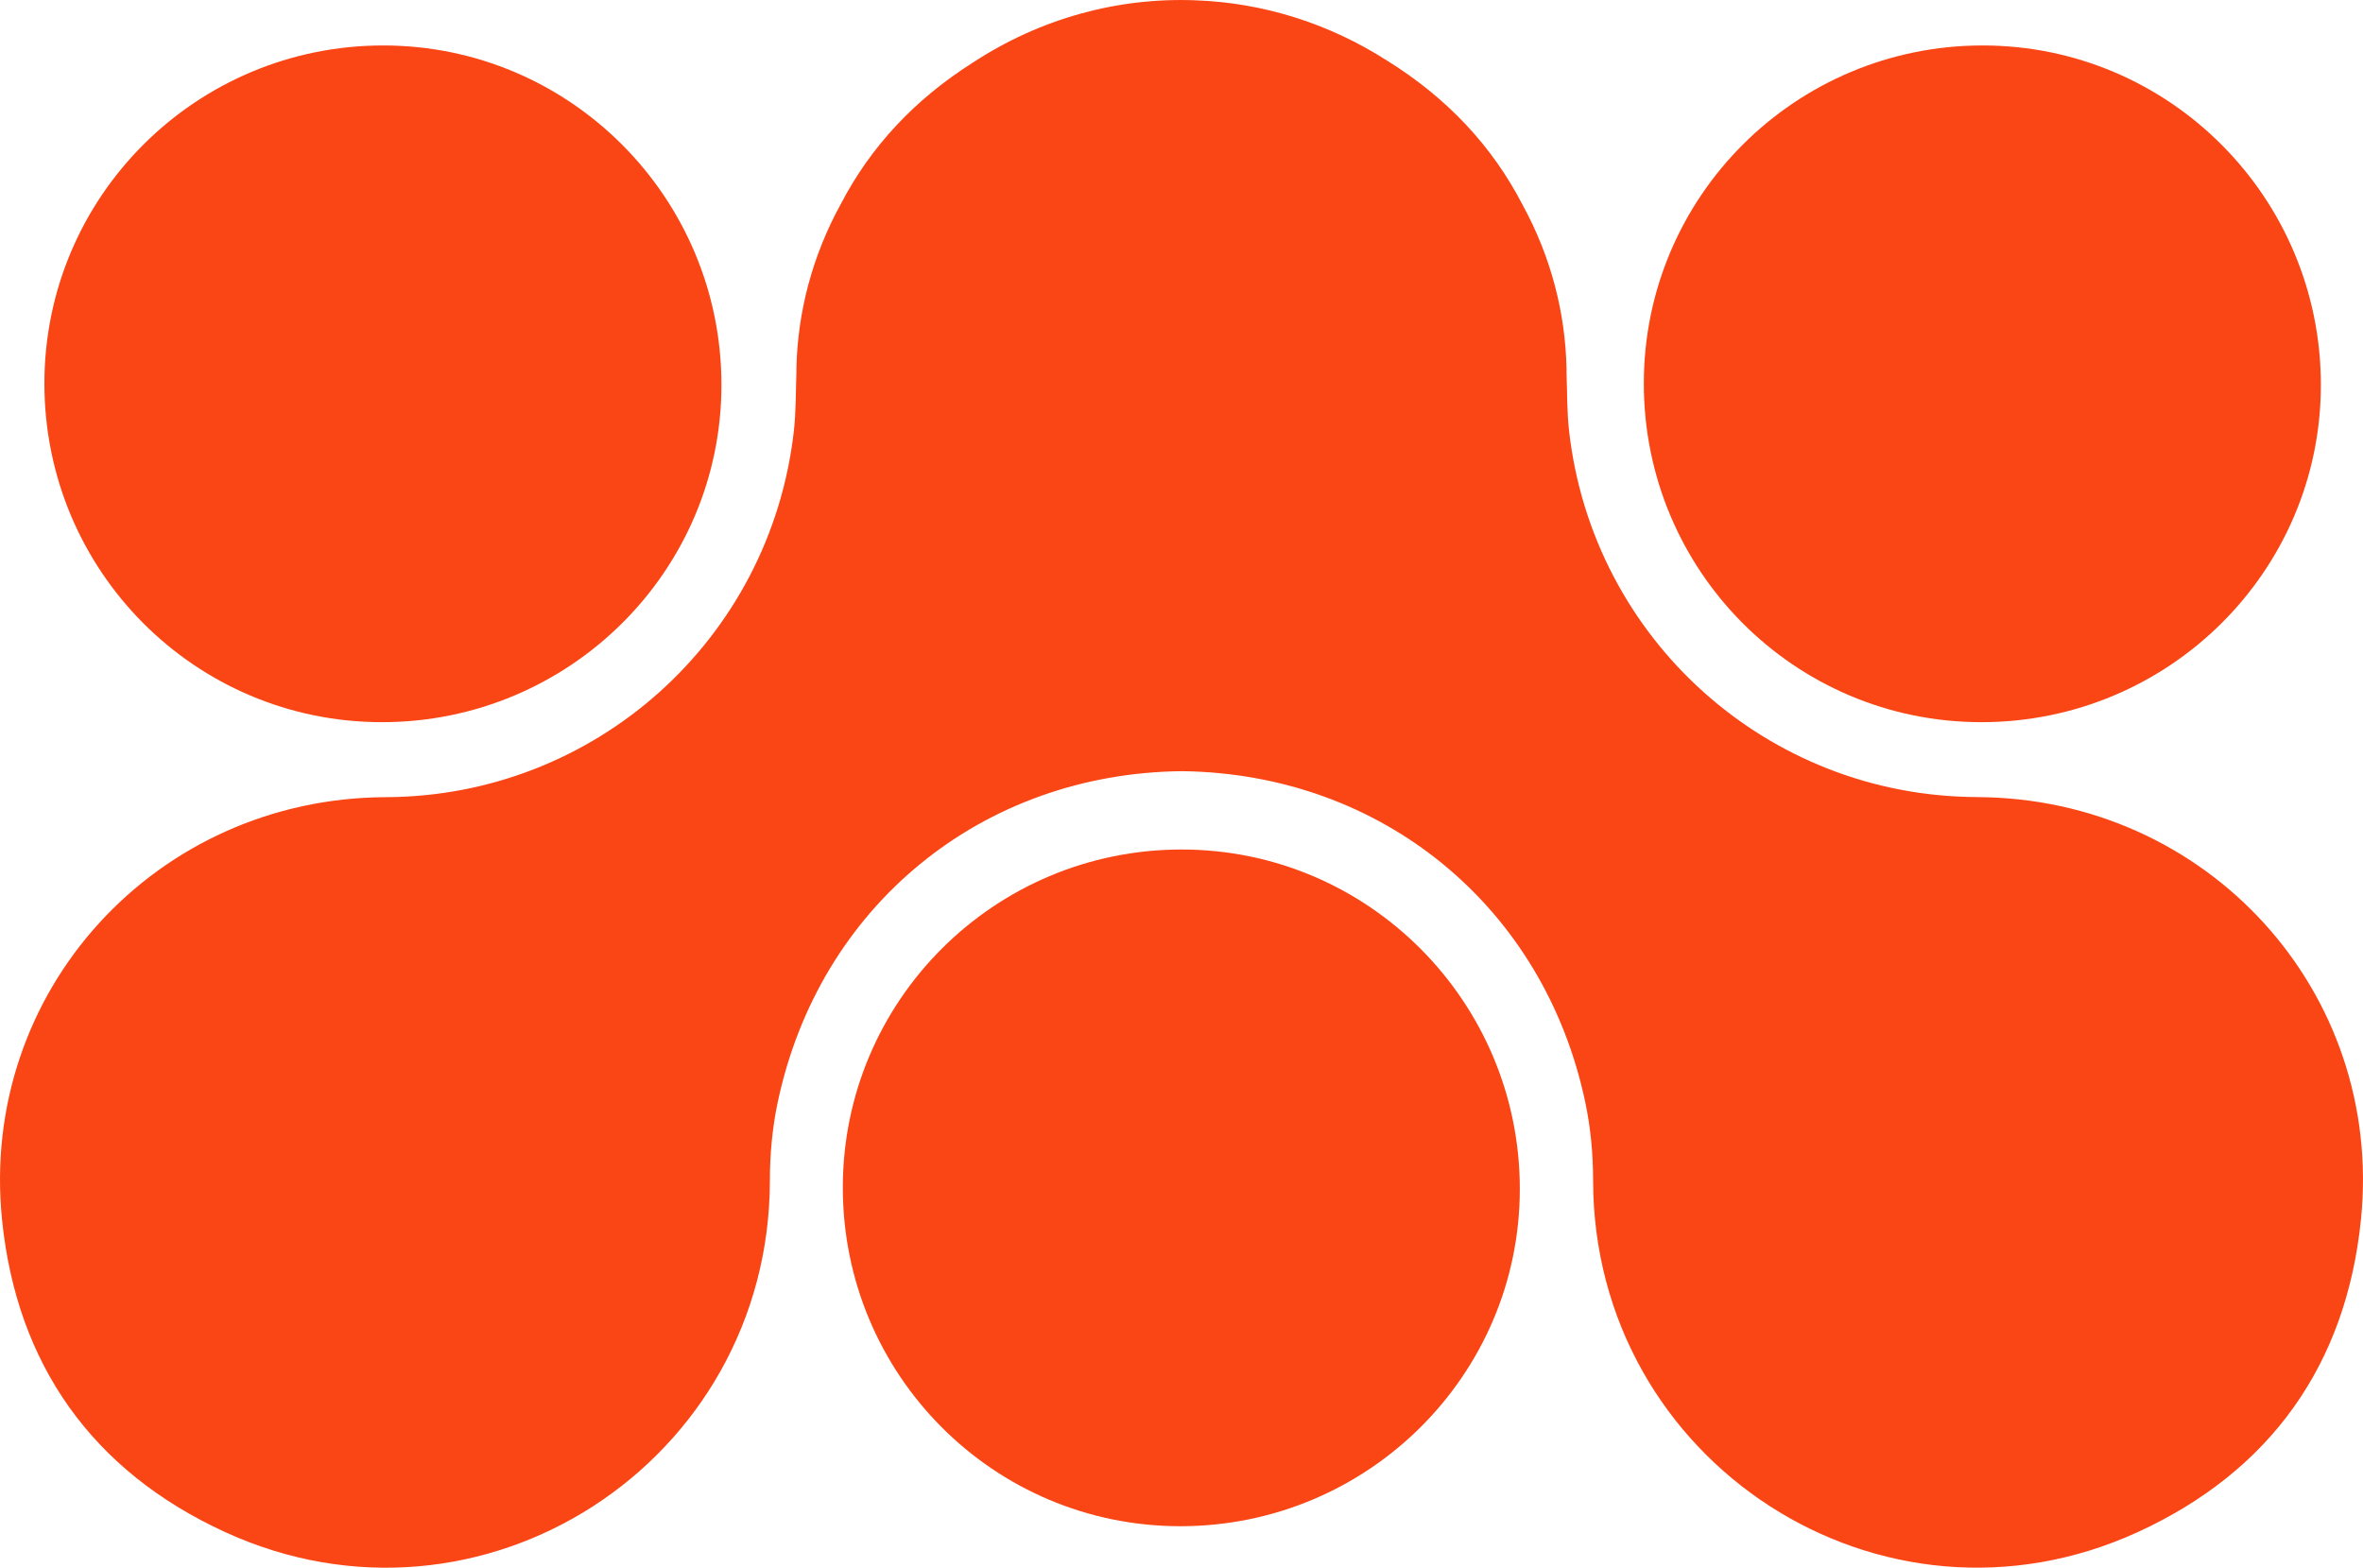
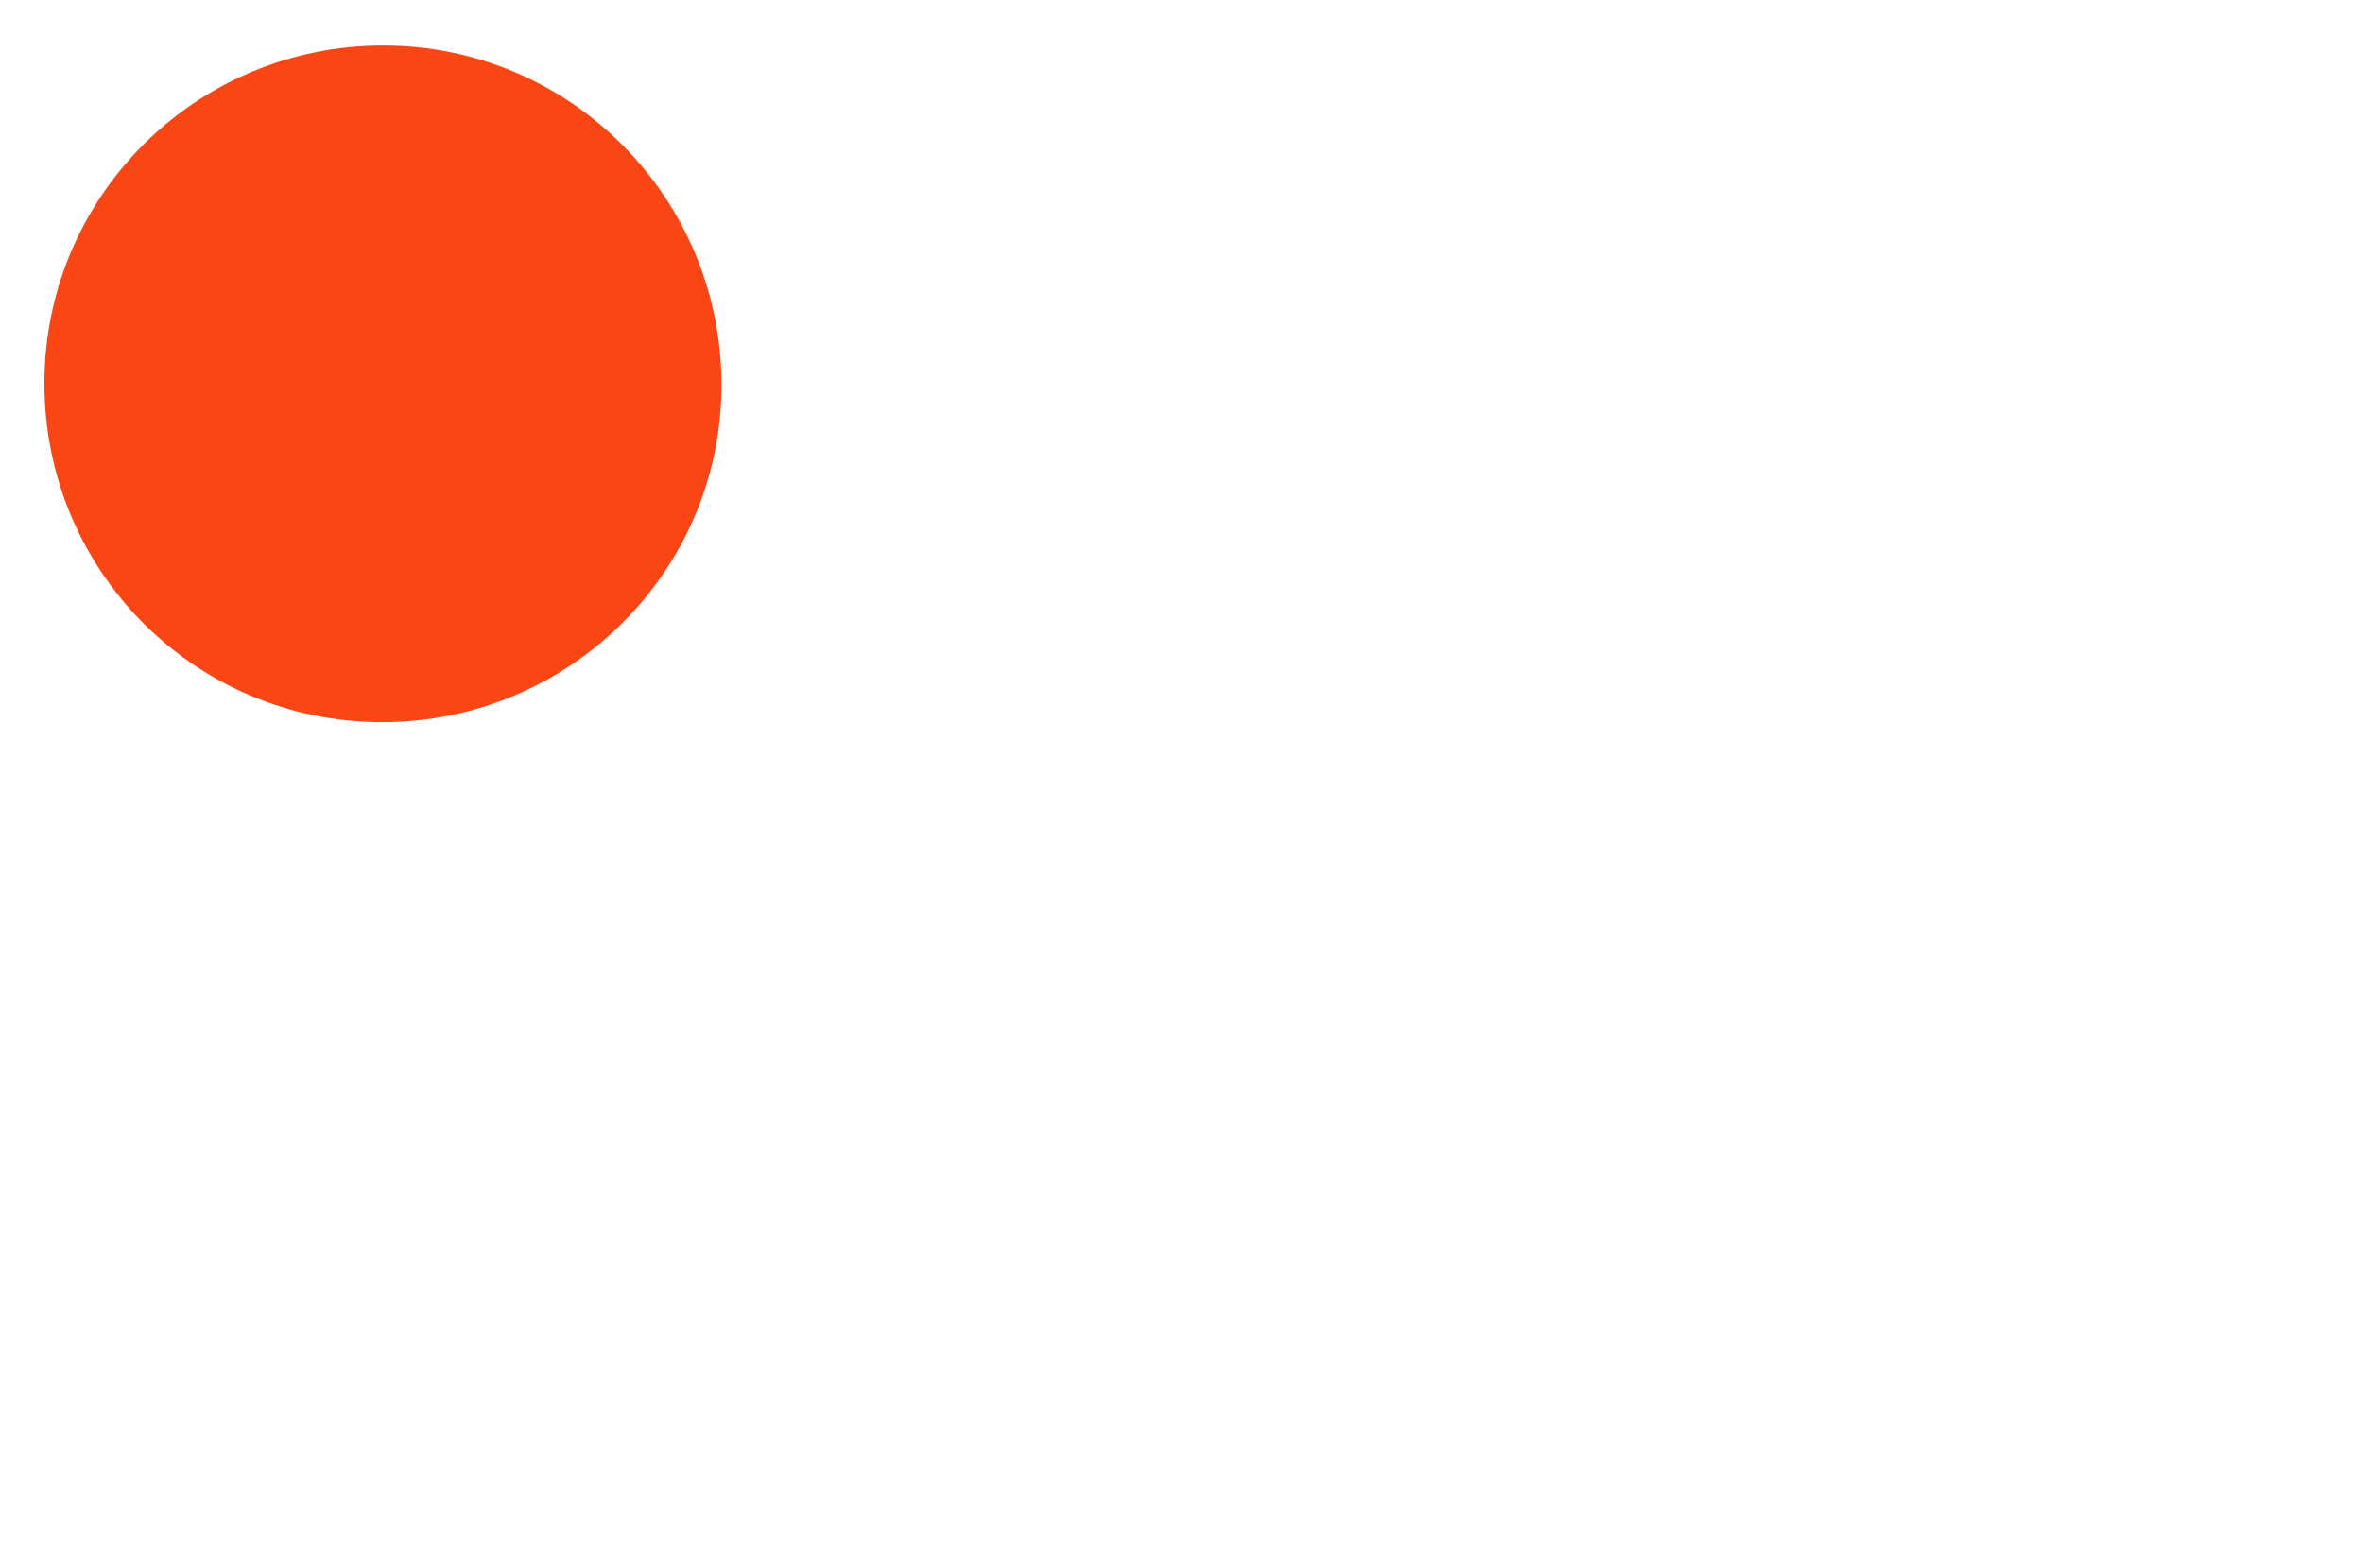
<svg xmlns="http://www.w3.org/2000/svg" id="Layer_1" data-name="Layer 1" viewBox="133.35 134.35 467.26 310.01">
  <defs>
    <style>
      .cls-1 {
        fill: #FA4515;
        stroke-width: 0px;
      }
    </style>
  </defs>
  <g>
-     <path class="cls-1" d="M367,302.34c-37.02.01-66.97,29.89-66.99,66.81-.01,37.07,29.81,67.01,66.75,67.01,37.04,0,67.11-29.87,67.12-66.68.01-37.06-29.97-67.15-66.89-67.14Z" />
-     <path class="cls-1" d="M524.29,291.97c-41.4-.15-75.96-31.16-80.66-72.31-.45-3.94-.37-7.9-.52-11.85,0-.16.01-.31.01-.47-.22-11.11-3.07-22.2-8.69-32.47-5.97-11.57-14.88-21.13-26.8-28.53-11.58-7.43-24.63-11.46-37.91-11.93-15.38-.6-30.69,3.6-44,12.32-11.55,7.31-20.23,16.67-26.1,27.95-5.68,10.33-8.57,21.48-8.79,32.66,0,.16.01.32.01.48-.15,3.95-.07,7.92-.52,11.86-4.7,41.15-39.27,72.16-80.66,72.31-45.42.17-80.46,38.36-75.91,83.51,2.89,28.67,17.88,49.76,44.04,61.79,50.68,23.29,107.74-13.74,107.8-69.51,0-5.19.47-10.35,1.54-15.42,8.18-38.83,40.37-65.15,80.04-65.51,39.49.52,71.51,26.79,79.66,65.5,1.07,5.08,1.54,10.23,1.54,15.42.06,55.77,57.12,92.8,107.8,69.51,26.16-12.03,41.15-33.12,44.04-61.79,4.55-45.16-30.49-83.35-75.91-83.51Z" />
-     <path class="cls-1" d="M525.16,277.16c37.04,0,67.11-29.87,67.12-66.68.01-37.06-29.97-67.15-66.89-67.14-37.02.01-66.97,29.89-66.99,66.81-.01,37.07,29.81,67.01,66.75,67.01Z" />
    <path class="cls-1" d="M208.89,277.16c37.04,0,67.11-29.87,67.12-66.68.01-37.06-29.97-67.15-66.89-67.14-37.02.01-66.97,29.89-66.99,66.81-.01,37.07,29.81,67.01,66.75,67.01Z" />
  </g>
</svg>